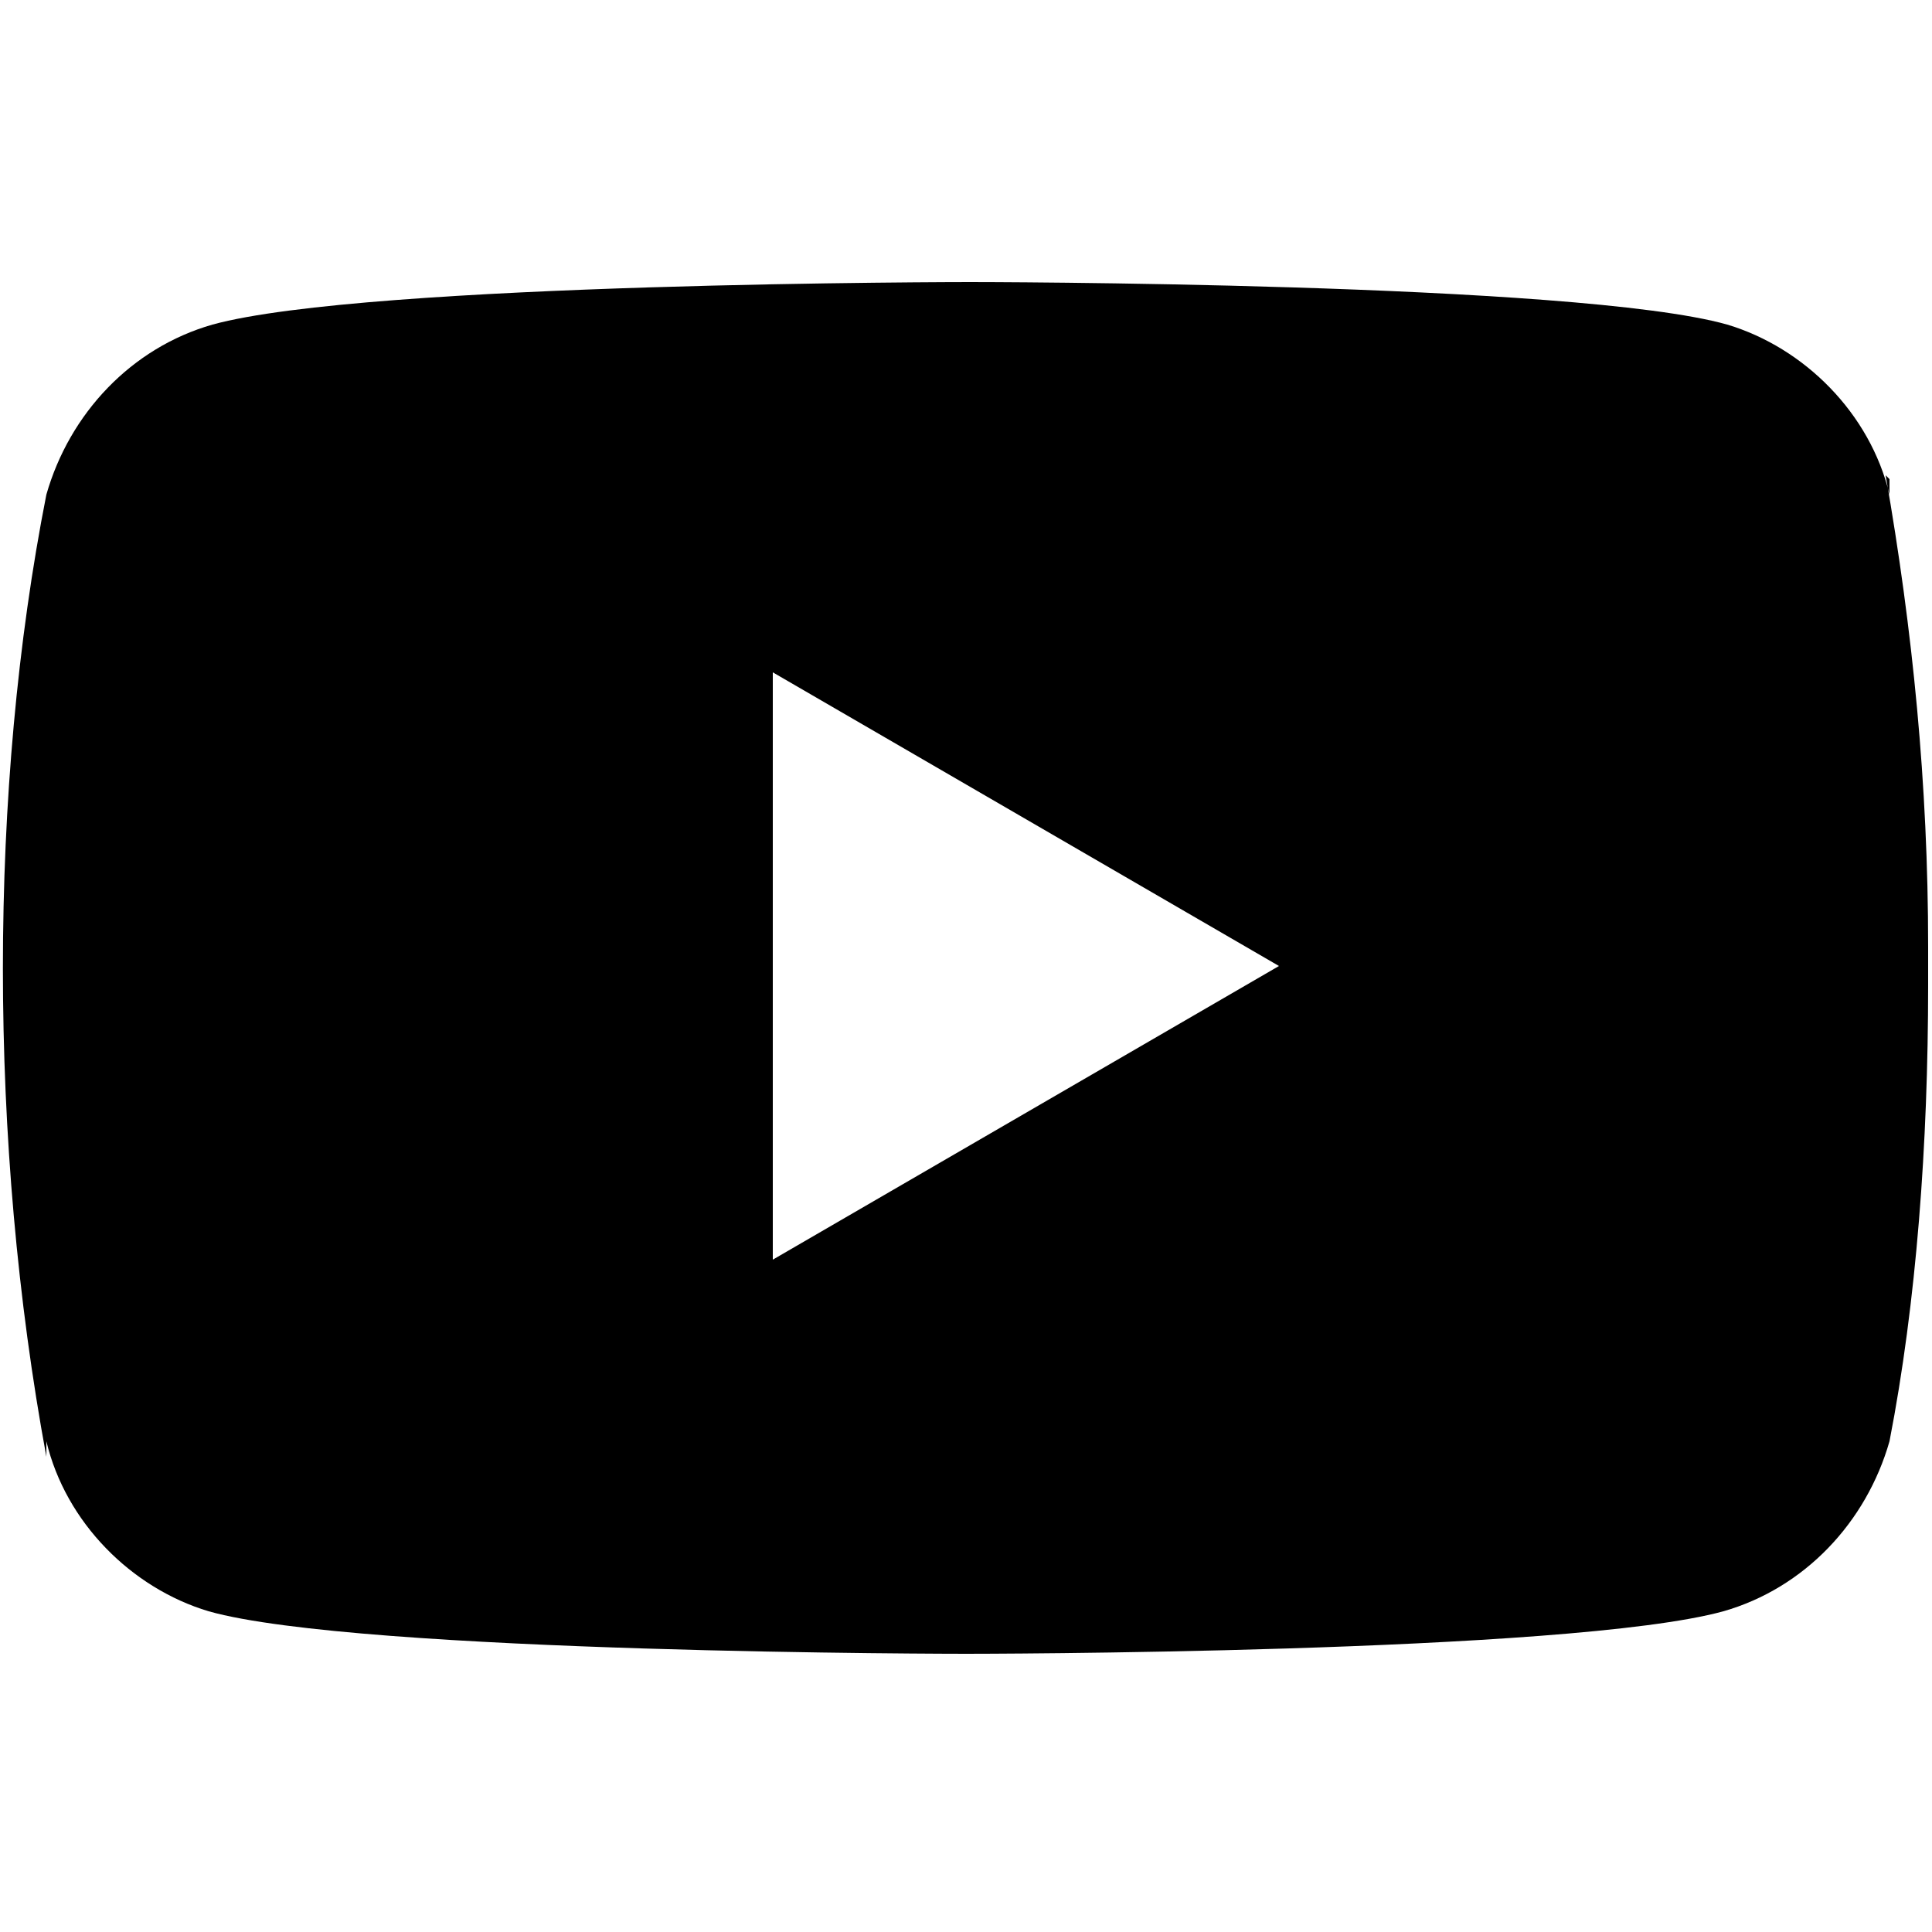
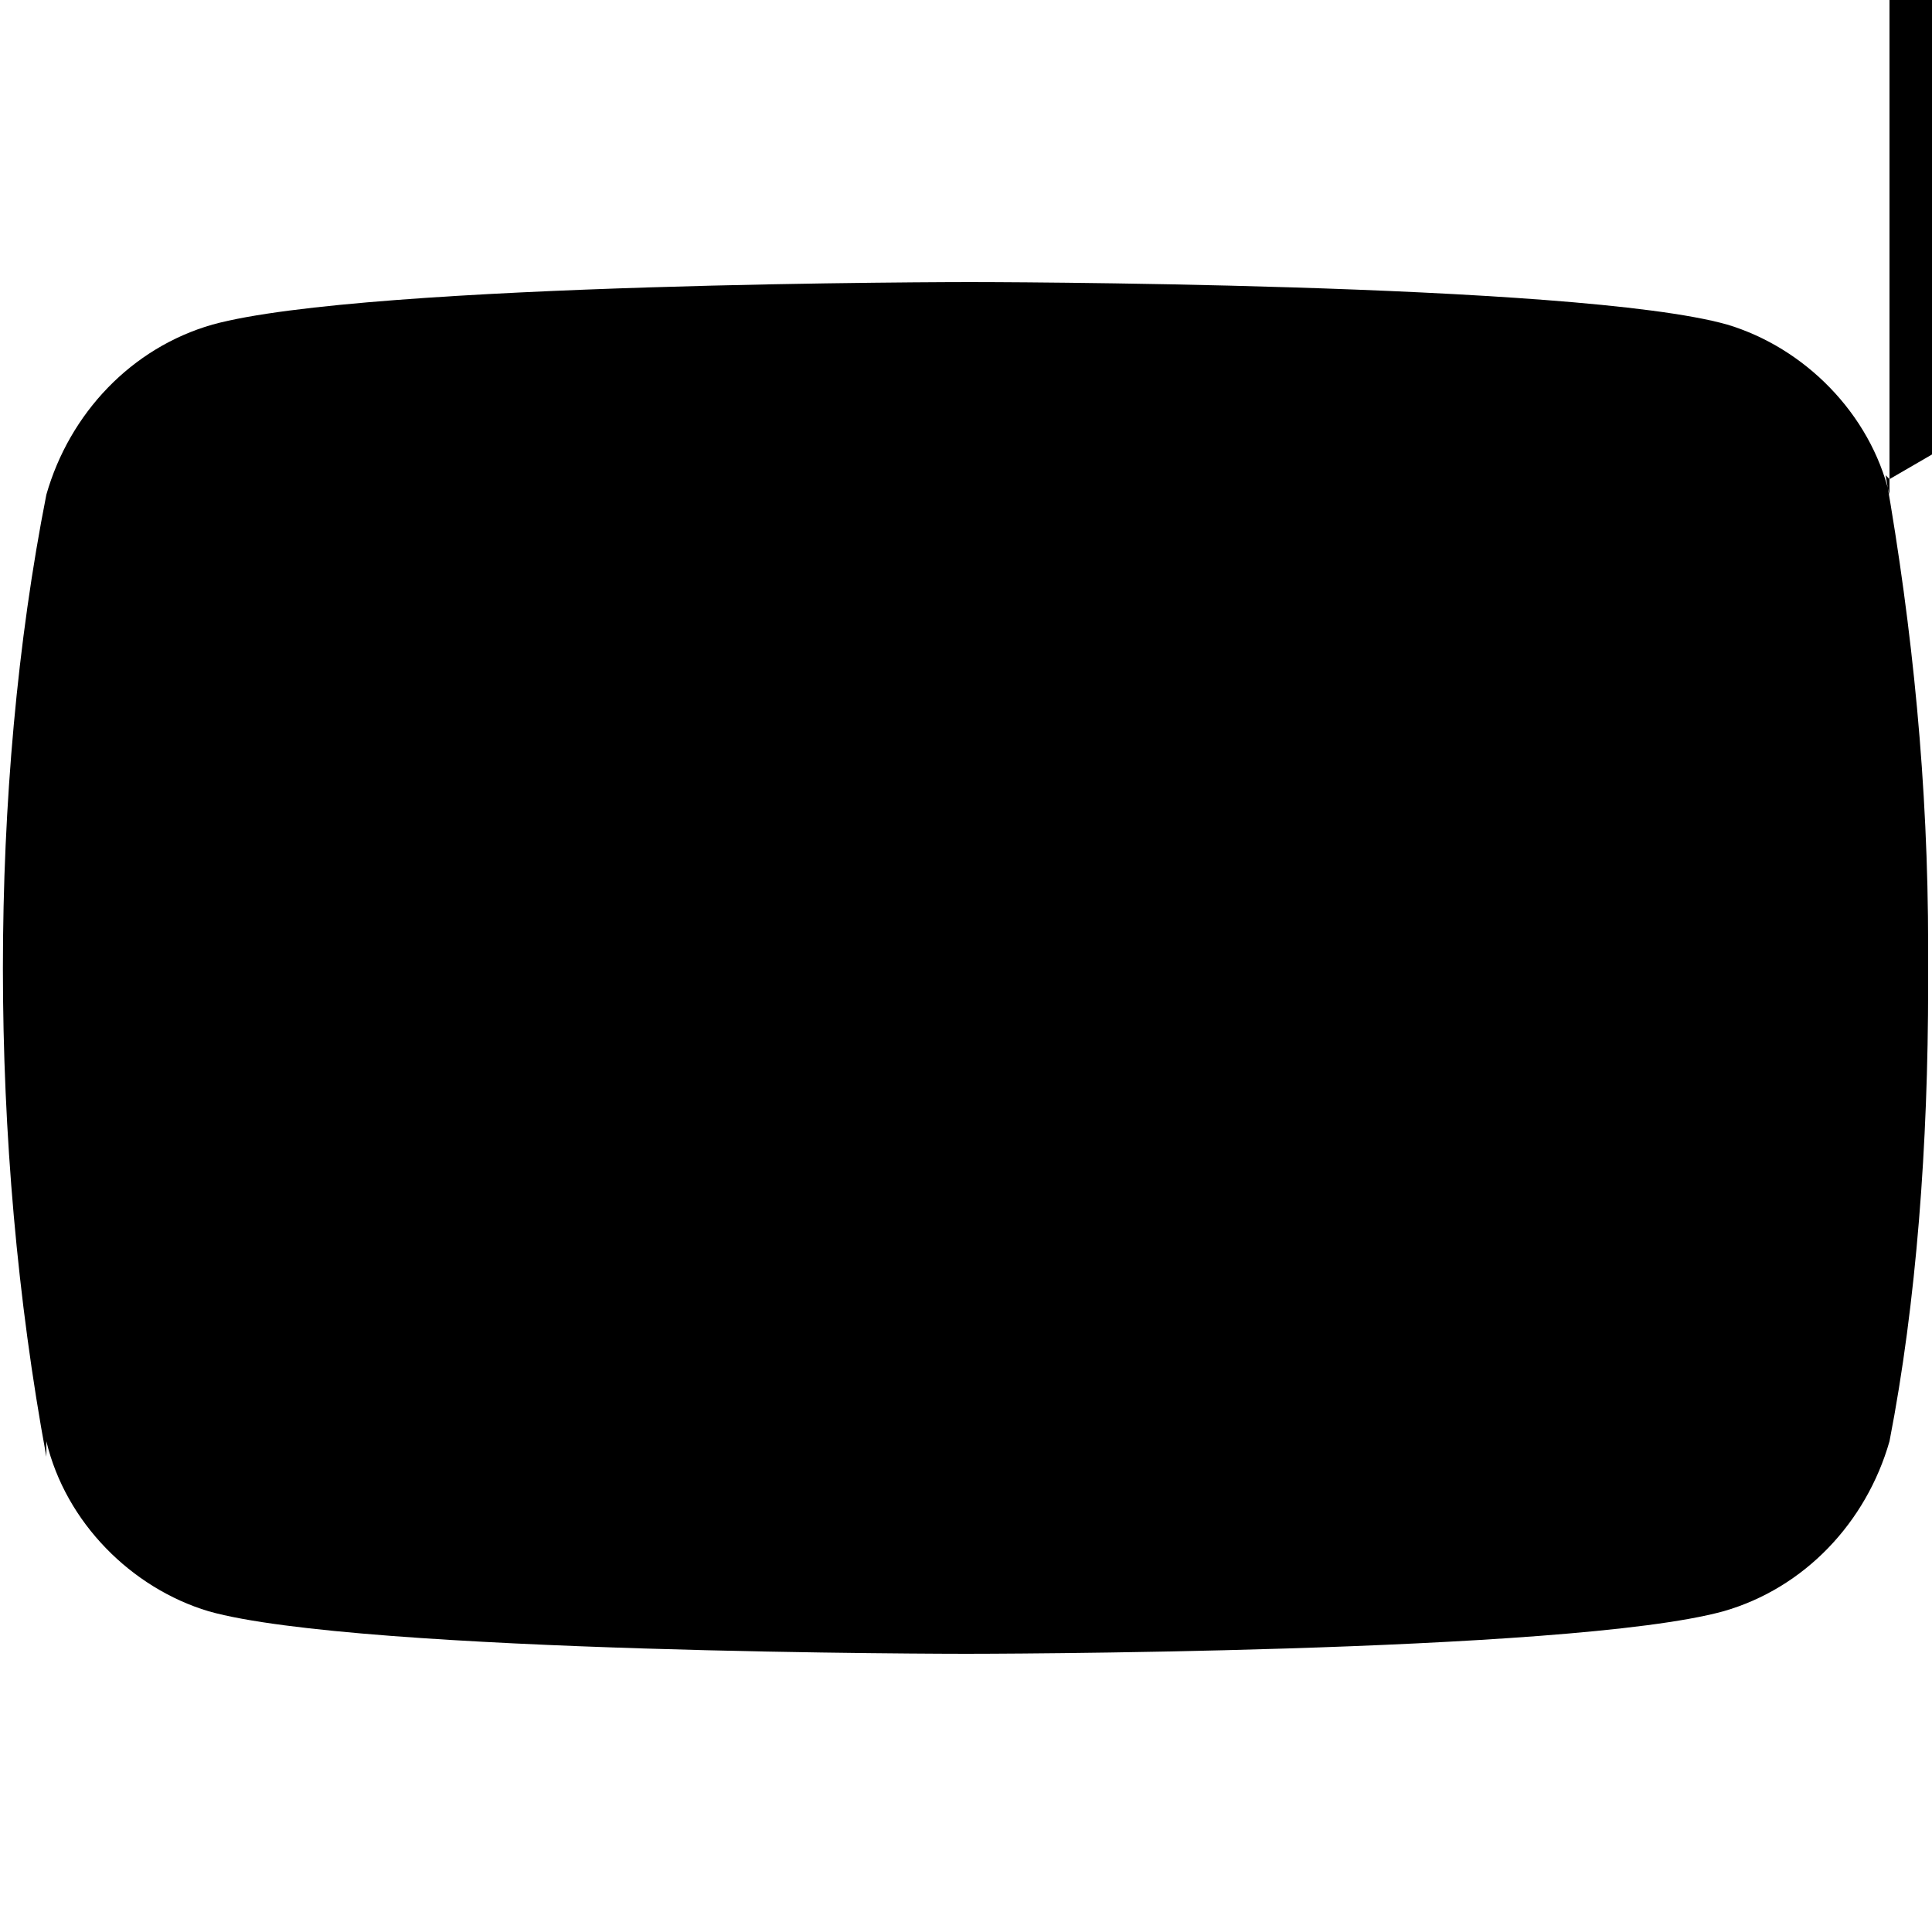
<svg xmlns="http://www.w3.org/2000/svg" id="Bold" version="1.1" viewBox="0 0 50 50">
-   <path d="M48.9,12.4v.4c-.5-2.1-2.2-3.8-4.2-4.4h0c-3.9-1.1-19.6-1.1-19.6-1.1,0,0-15.6,0-19.6,1.1-2.1.6-3.7,2.3-4.3,4.4h0c-1.5,7.6-1.5,16.8,0,24.9v-.4c.5,2.1,2.2,3.8,4.2,4.4h0c3.9,1.1,19.6,1.1,19.6,1.1,0,0,15.6,0,19.6-1.1,2.1-.6,3.7-2.3,4.3-4.4h0c.7-3.6,1-7.7,1-11.8s0-.3,0-.5c0-.1,0-.3,0-.5,0-4.2-.4-8.2-1.1-12.2h0ZM20,32.6v-15.2l13.1,7.6-13.1,7.6Z" />
+   <path d="M48.9,12.4v.4c-.5-2.1-2.2-3.8-4.2-4.4h0c-3.9-1.1-19.6-1.1-19.6-1.1,0,0-15.6,0-19.6,1.1-2.1.6-3.7,2.3-4.3,4.4h0c-1.5,7.6-1.5,16.8,0,24.9v-.4c.5,2.1,2.2,3.8,4.2,4.4h0c3.9,1.1,19.6,1.1,19.6,1.1,0,0,15.6,0,19.6-1.1,2.1-.6,3.7-2.3,4.3-4.4h0c.7-3.6,1-7.7,1-11.8s0-.3,0-.5c0-.1,0-.3,0-.5,0-4.2-.4-8.2-1.1-12.2h0Zv-15.2l13.1,7.6-13.1,7.6Z" />
</svg>